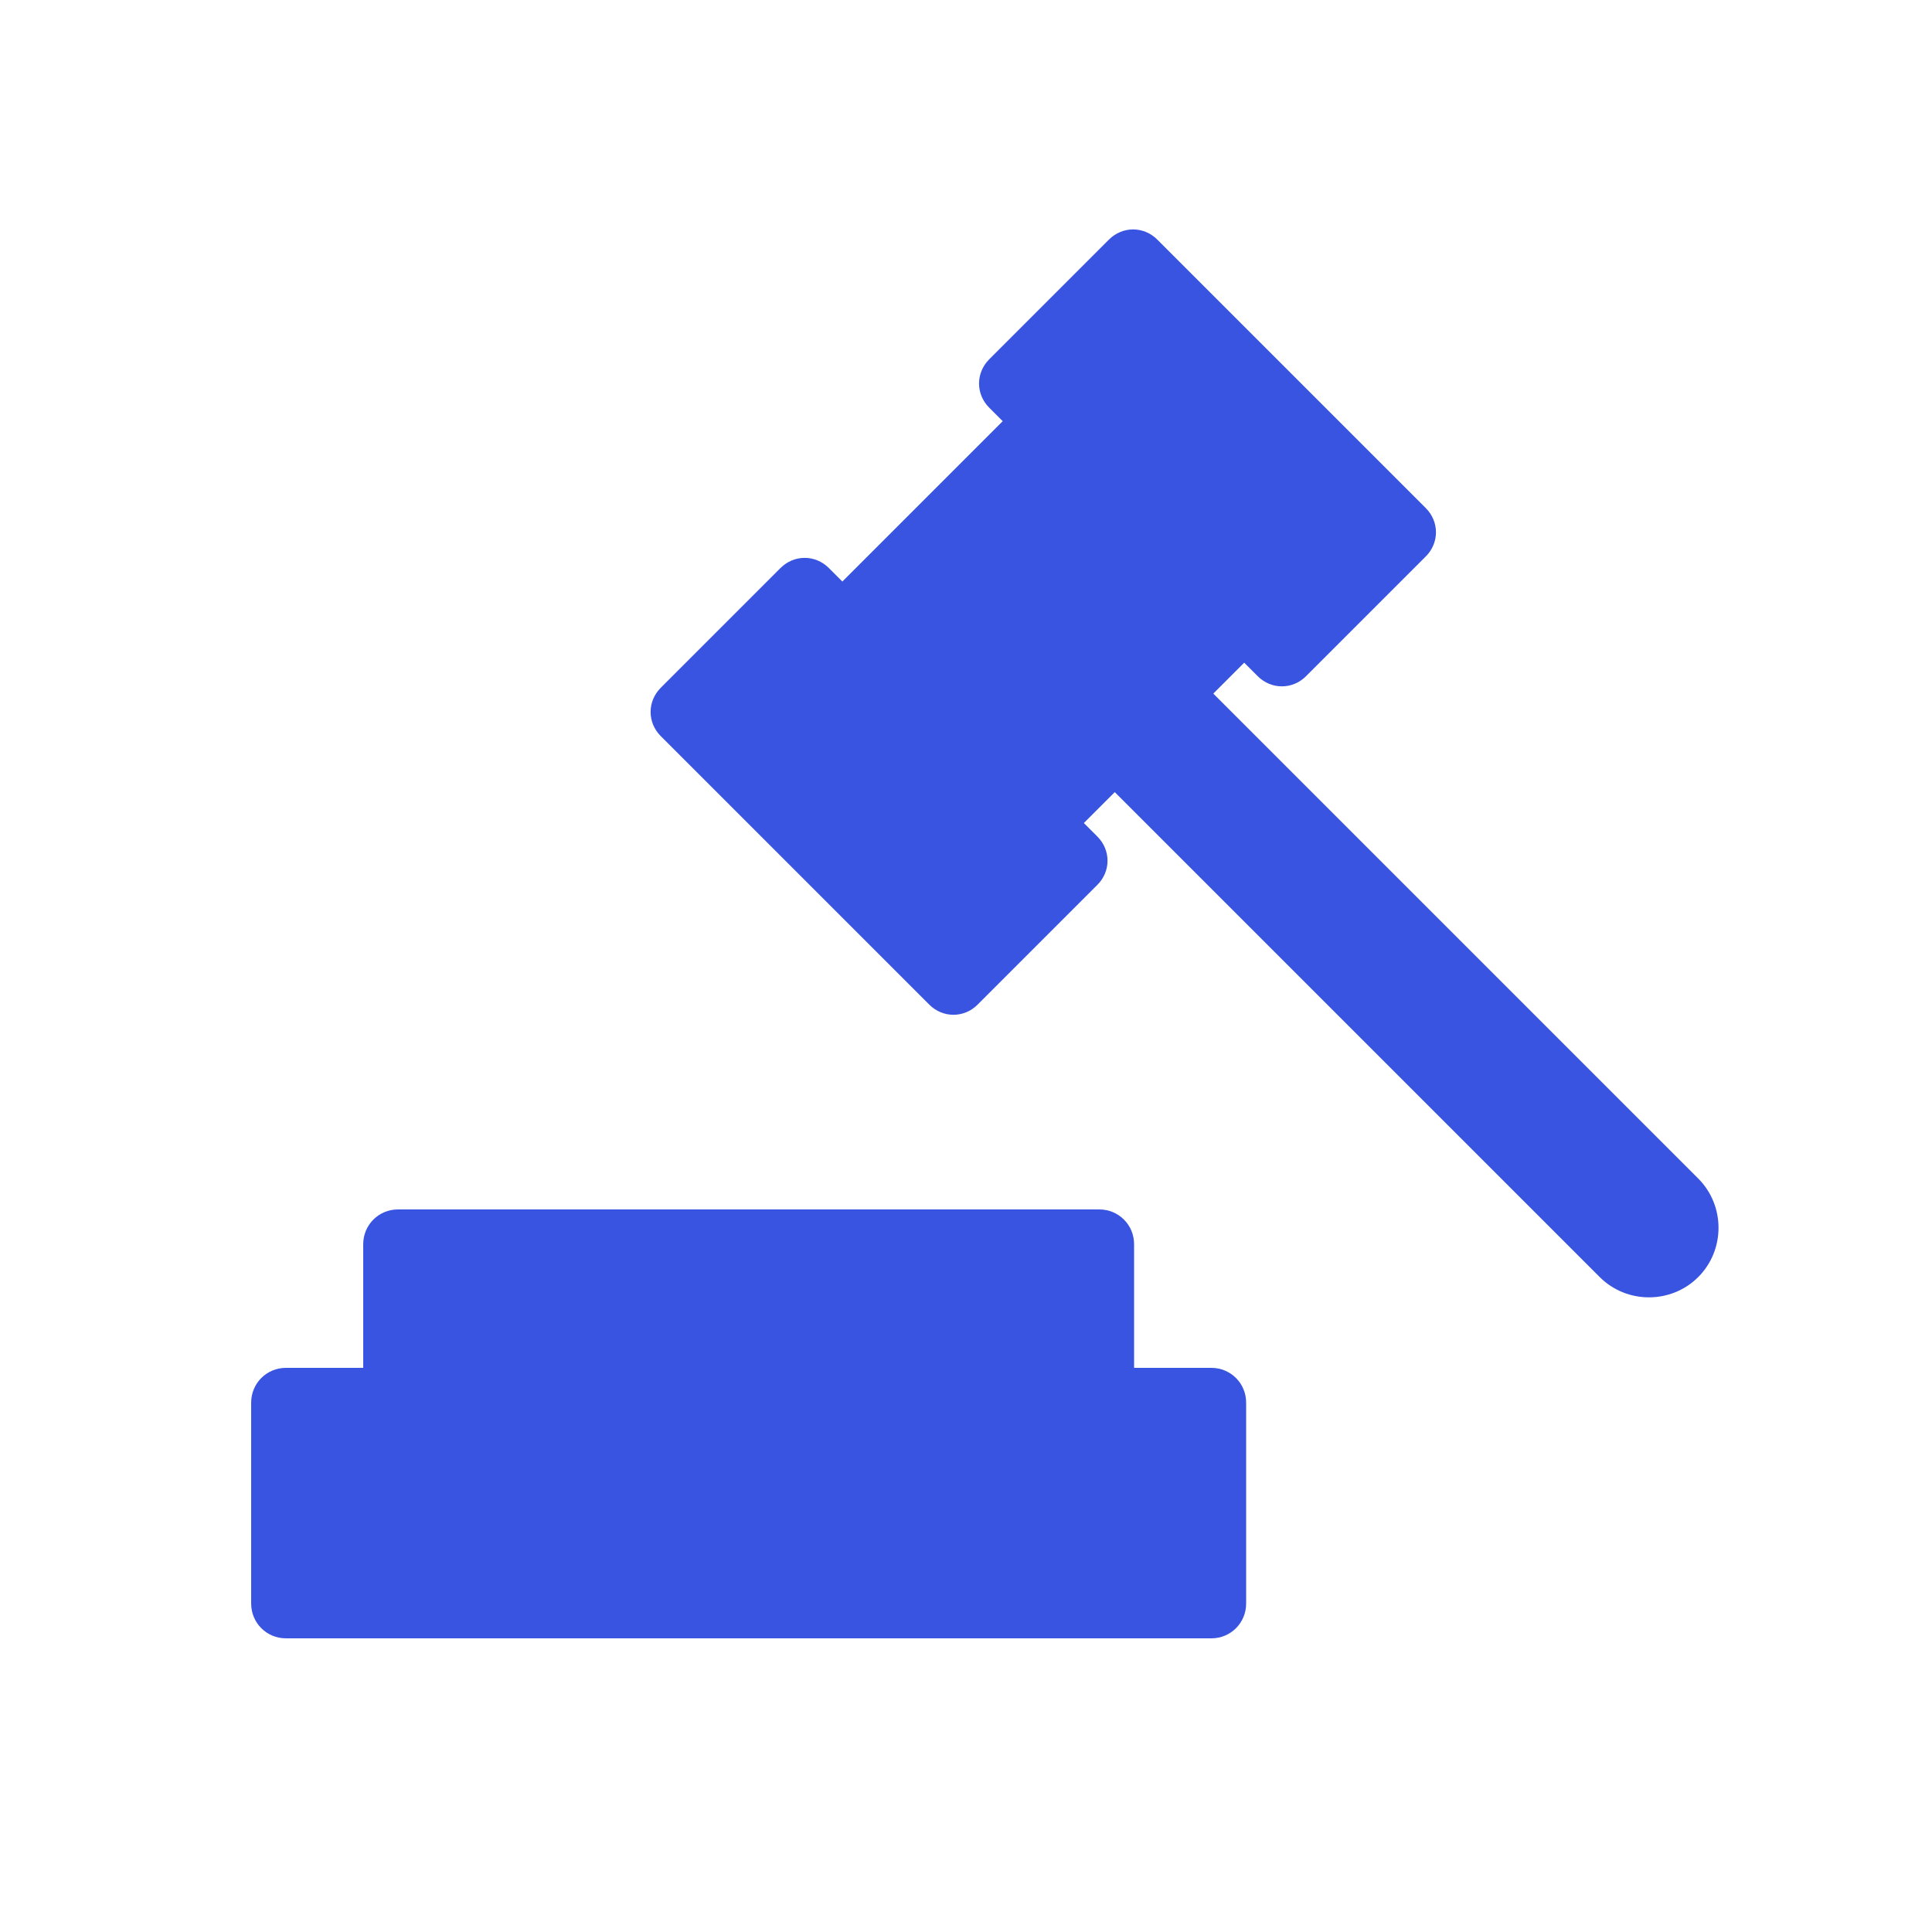
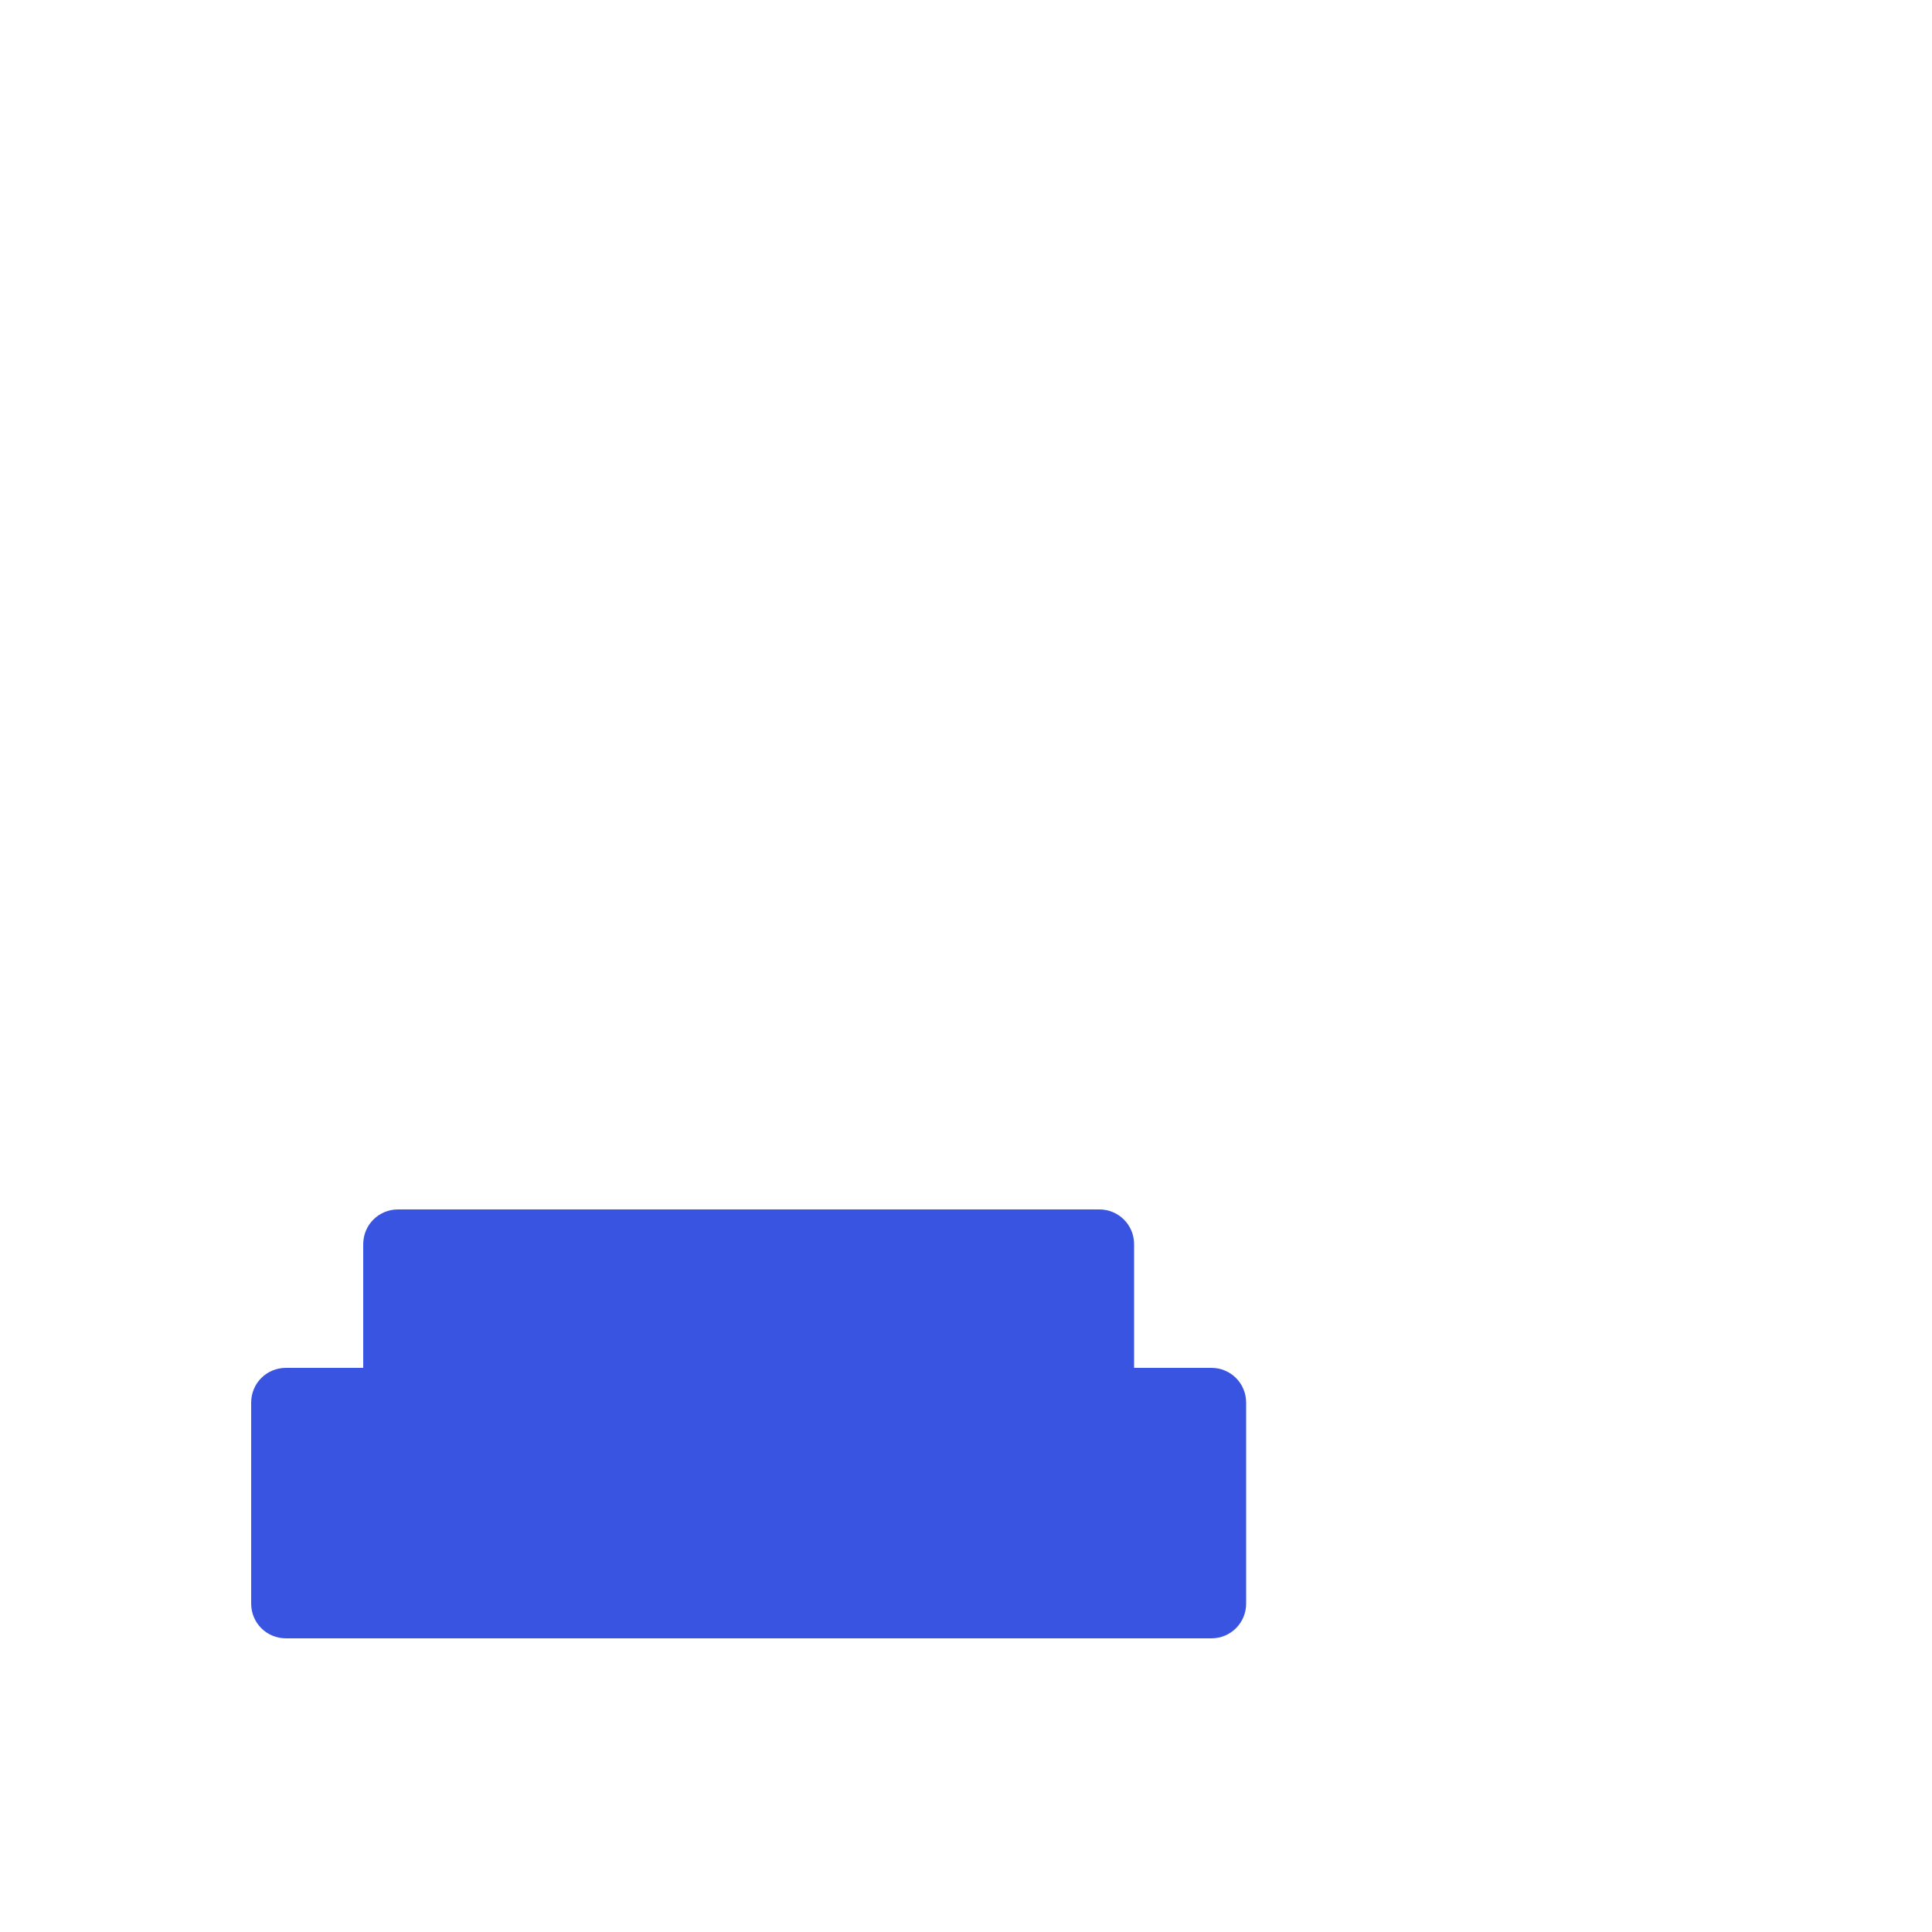
<svg xmlns="http://www.w3.org/2000/svg" id="Layer_1" version="1.1" viewBox="0 0 100 100">
  <defs>
    <style>
      .st0 {
        fill: #3954e0;
      }
    </style>
  </defs>
  <path class="st0" d="M62.7,70.8h-4v-6.4c0-1-.8-1.8-1.8-1.8H20.6c-1,0-1.8.8-1.8,1.8v6.4h-4c-1,0-1.8.8-1.8,1.8v10.4c0,1,.8,1.8,1.8,1.8h47.9c1,0,1.8-.8,1.8-1.8v-10.4c0-1-.8-1.8-1.8-1.8Z" />
-   <path class="st0" d="M87.9,61l-25.1-25.1,1.6-1.6.7.7c.7.7,1.8.7,2.5,0l6.2-6.2c.7-.7.7-1.8,0-2.5l-13.9-13.9c-.7-.7-1.8-.7-2.5,0l-6.2,6.2c-.7.7-.7,1.8,0,2.5l.7.7-8.3,8.3-.7-.7c-.7-.7-1.8-.7-2.5,0l-6.2,6.2c-.7.7-.7,1.8,0,2.5l13.9,13.9c.7.7,1.8.7,2.5,0l6.2-6.2c.7-.7.7-1.8,0-2.5l-.7-.7,1.6-1.6,25.1,25.1c1.4,1.4,3.7,1.4,5.1,0,1.4-1.4,1.4-3.7,0-5.1Z" />
</svg>